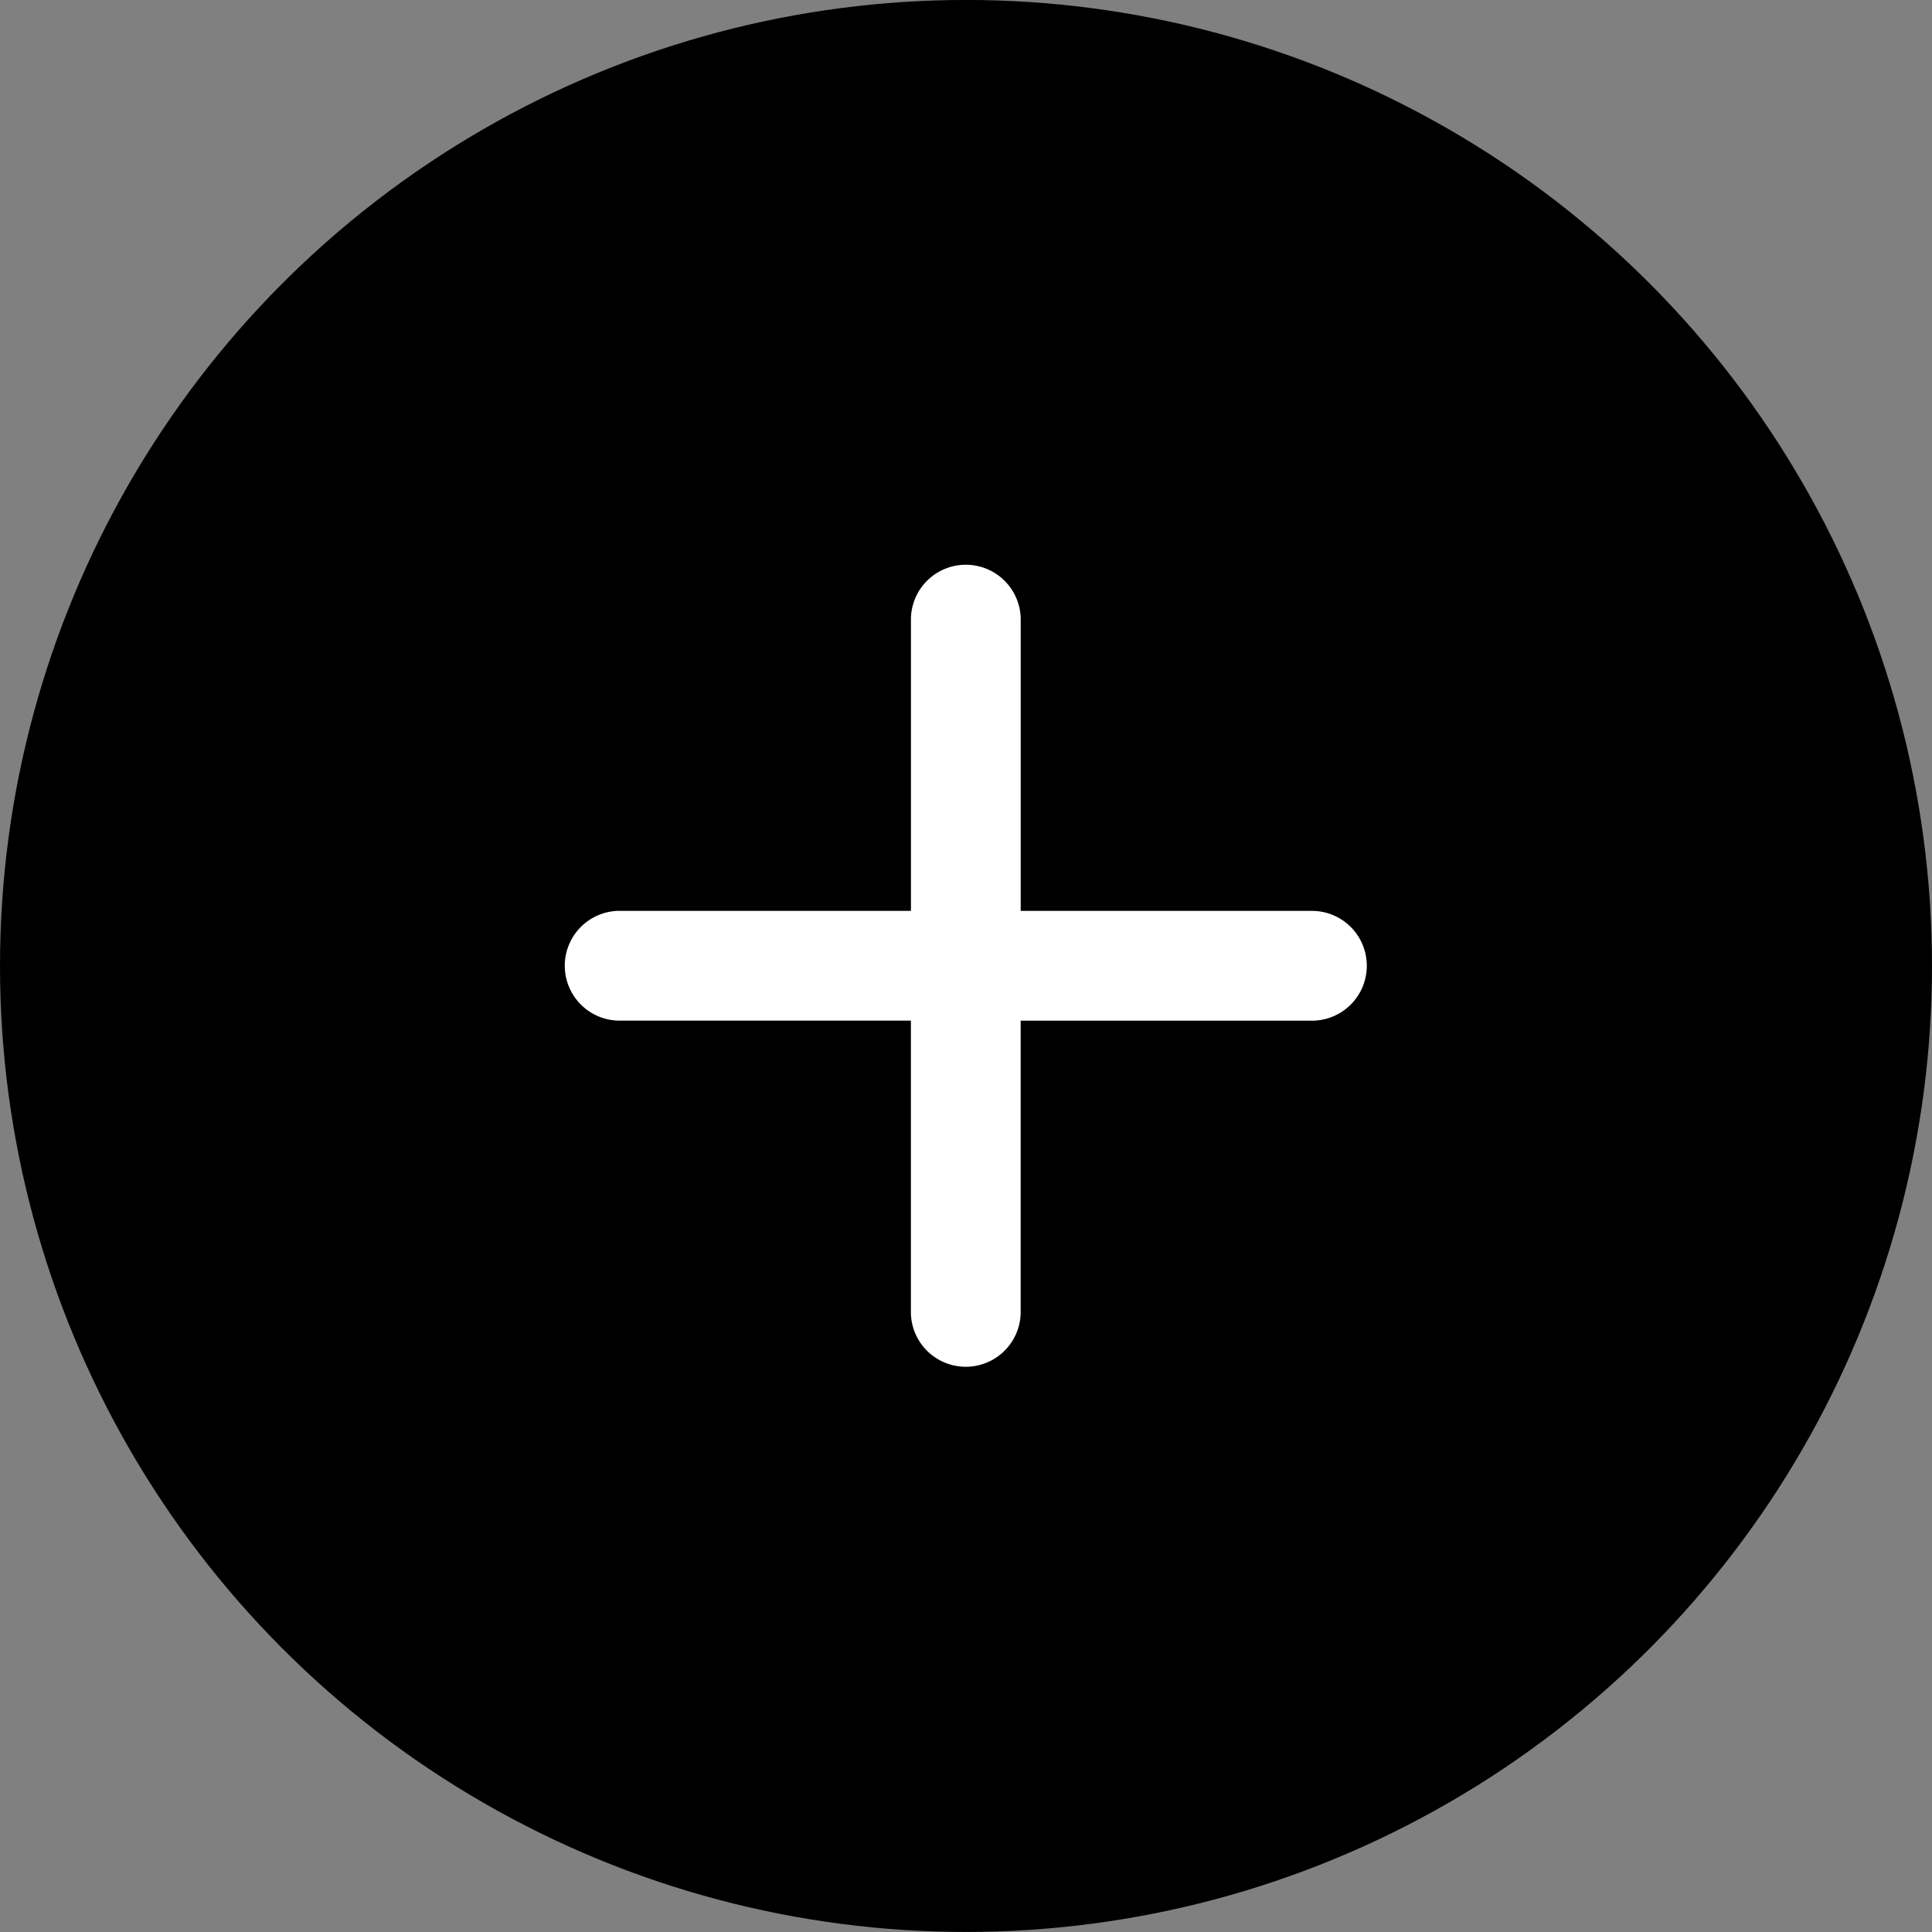
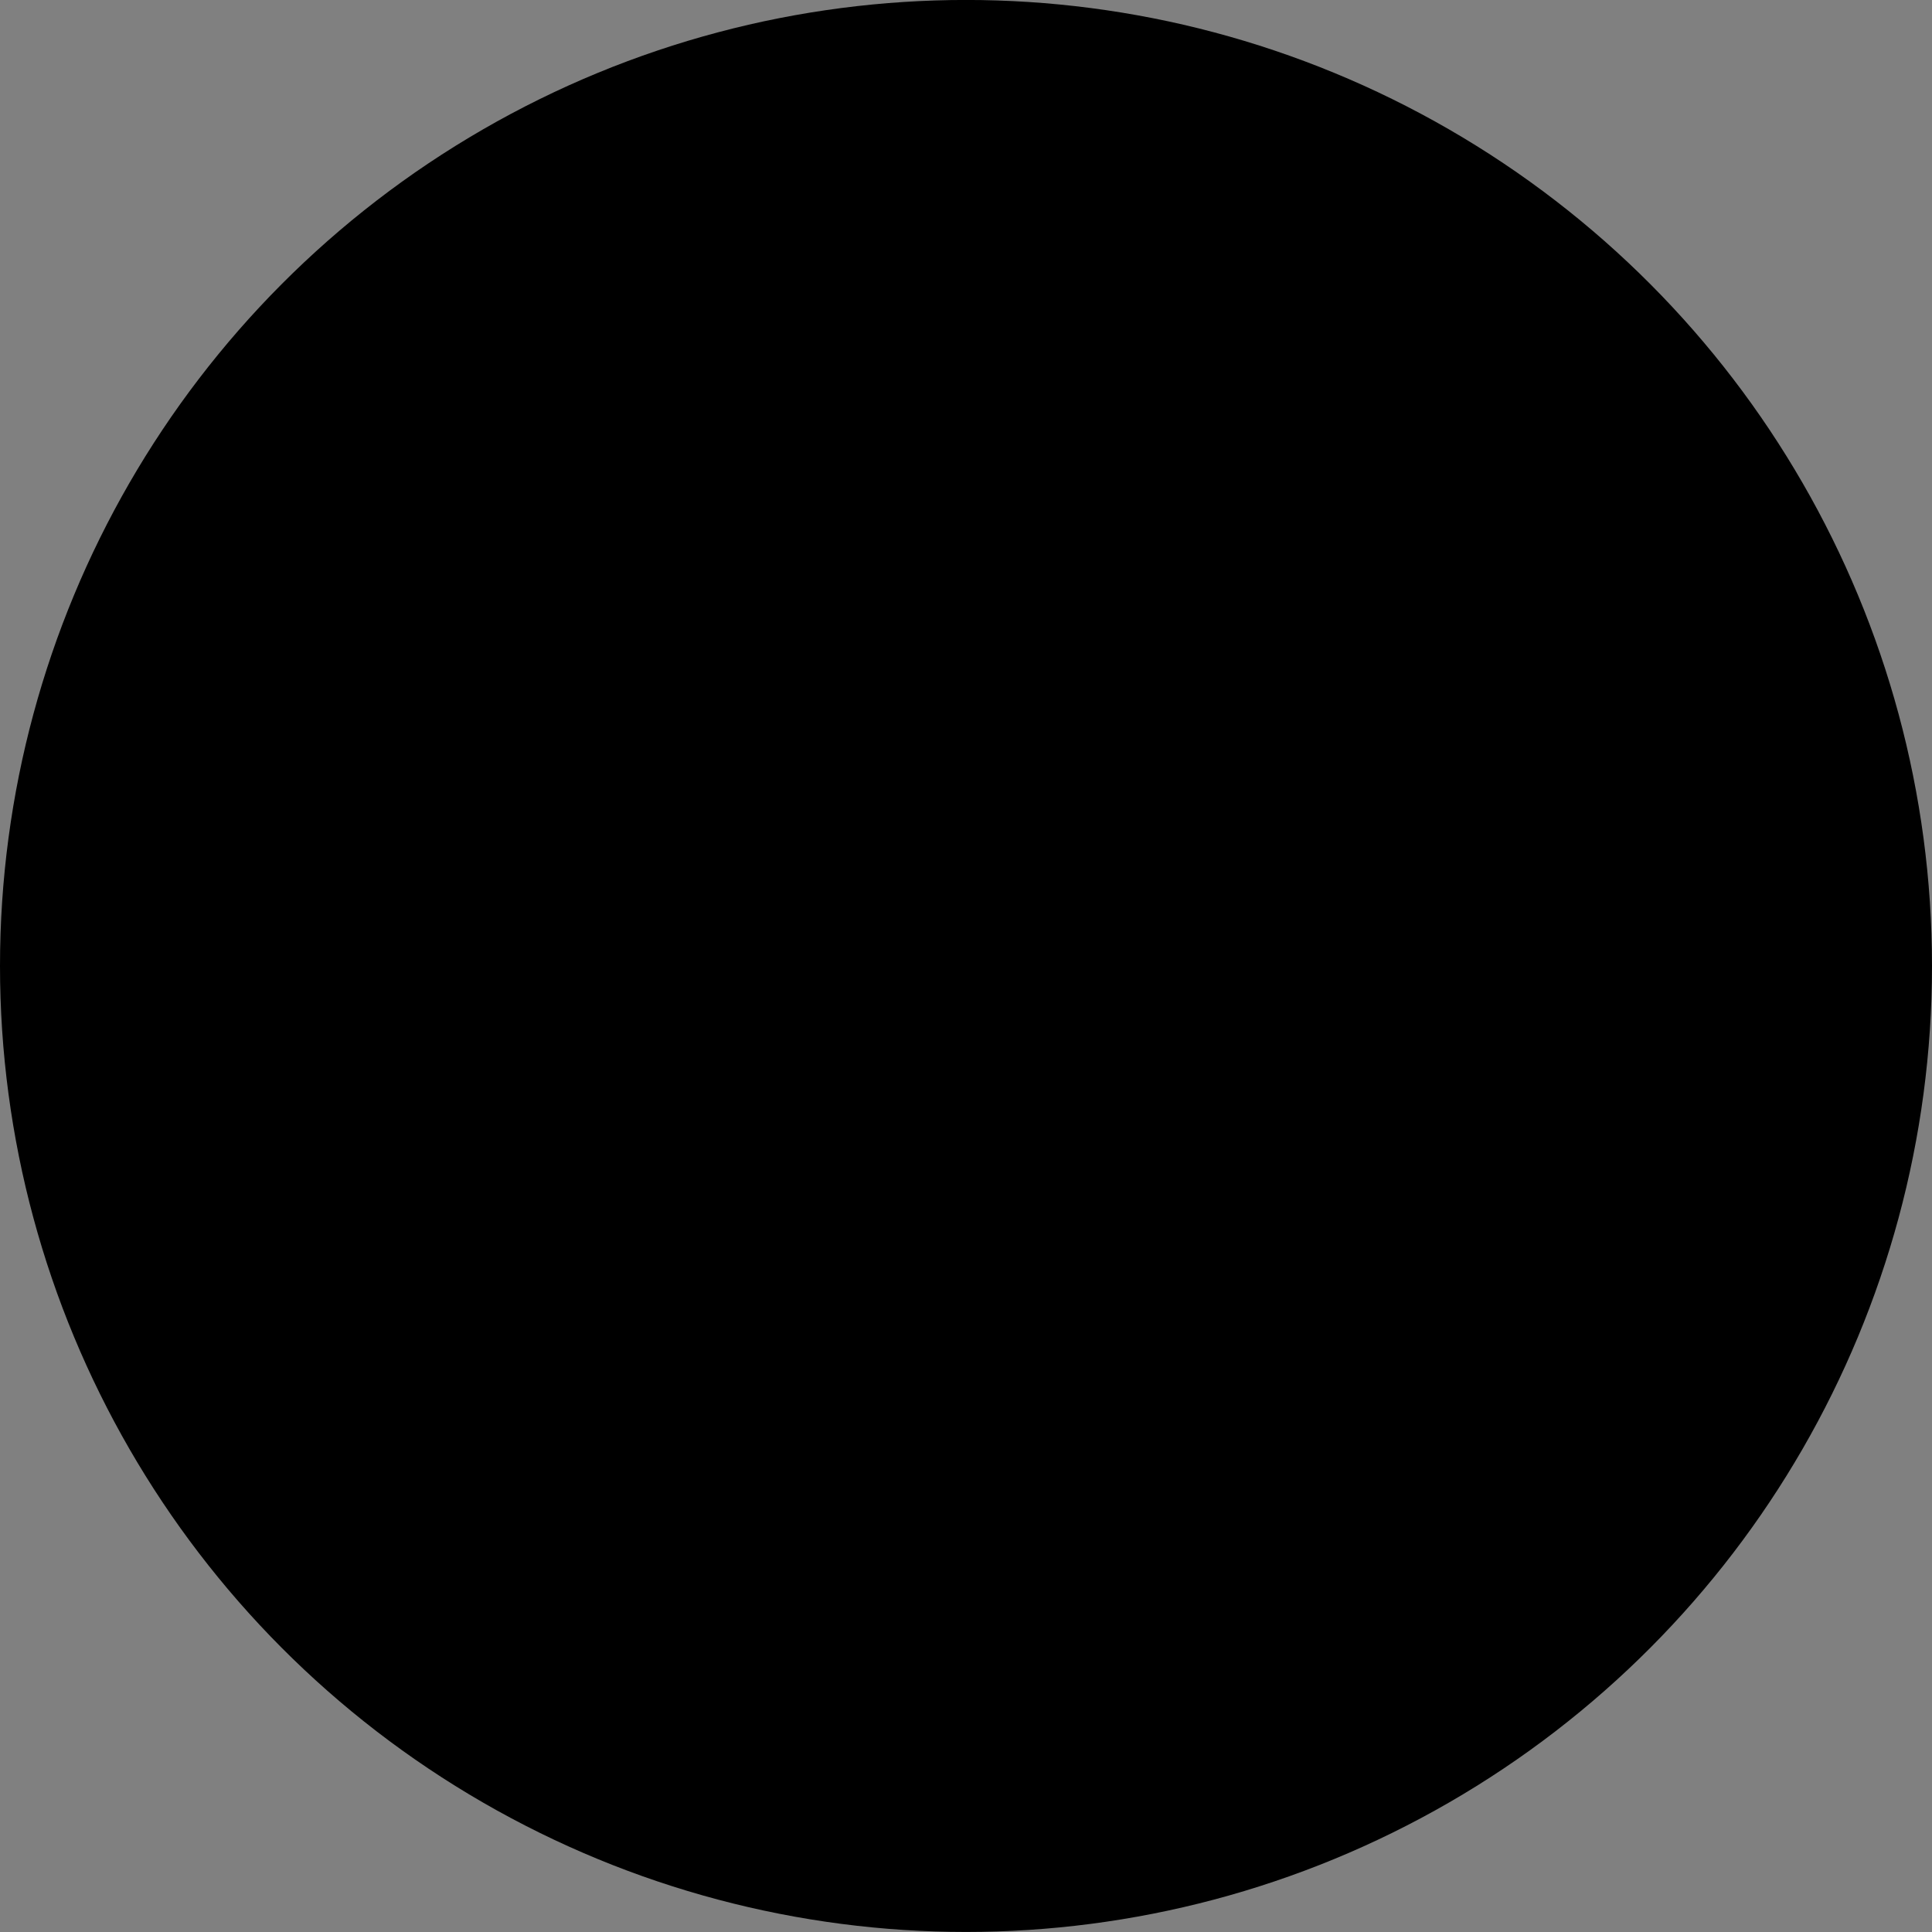
<svg xmlns="http://www.w3.org/2000/svg" width="48" height="48" viewBox="0 0 48 48">
  <rect x="0" y="0" width="48" height="48" fill="#808080" stroke="none" />
  <g id="组_79096" data-name="组 79096" transform="translate(-1539 -8534.001)">
    <circle id="椭圆_5857" data-name="椭圆 5857" cx="24" cy="24" r="24" transform="translate(1539 8534)" />
-     <path id="路径_53025" data-name="路径 53025" d="M18.636,8.636H11.364V1.364a1.364,1.364,0,0,0-2.727,0V8.636H1.364a1.364,1.364,0,0,0,0,2.727H8.636v7.273a1.364,1.364,0,0,0,2.727,0V11.364h7.273a1.364,1.364,0,0,0,0-2.727" transform="translate(1552.995 8547.995)" fill="#fff" />
  </g>
</svg>